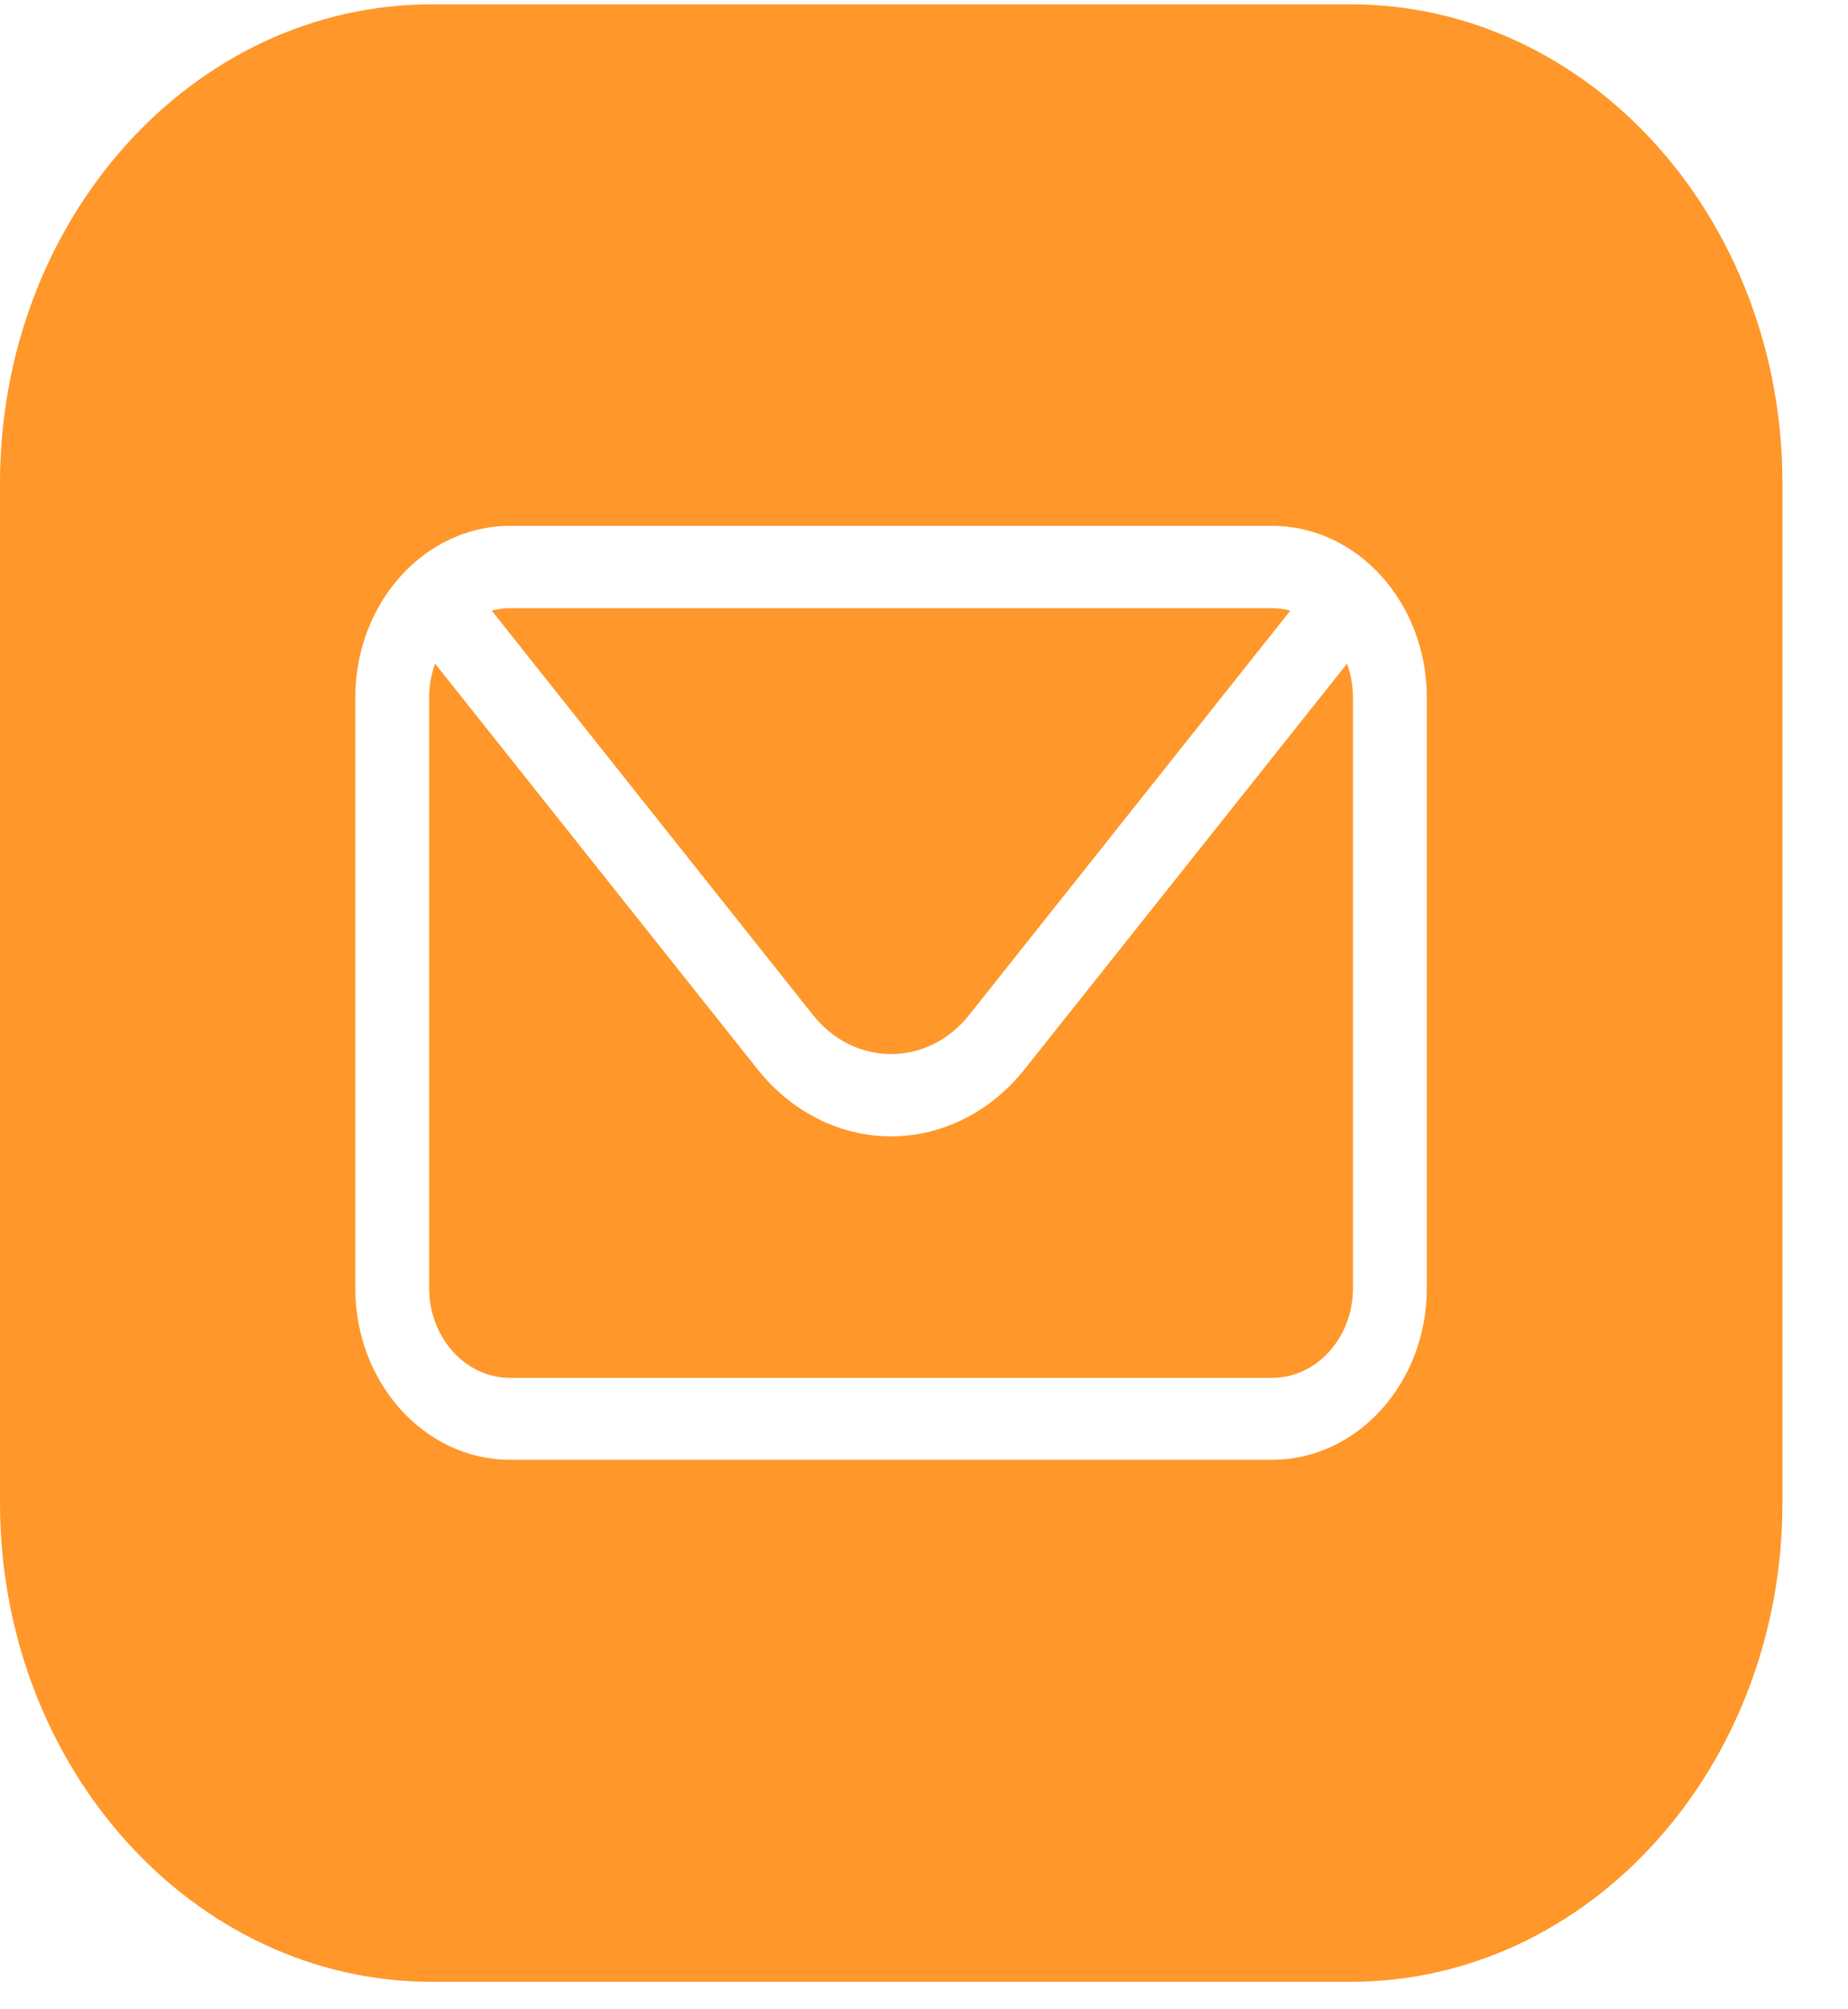
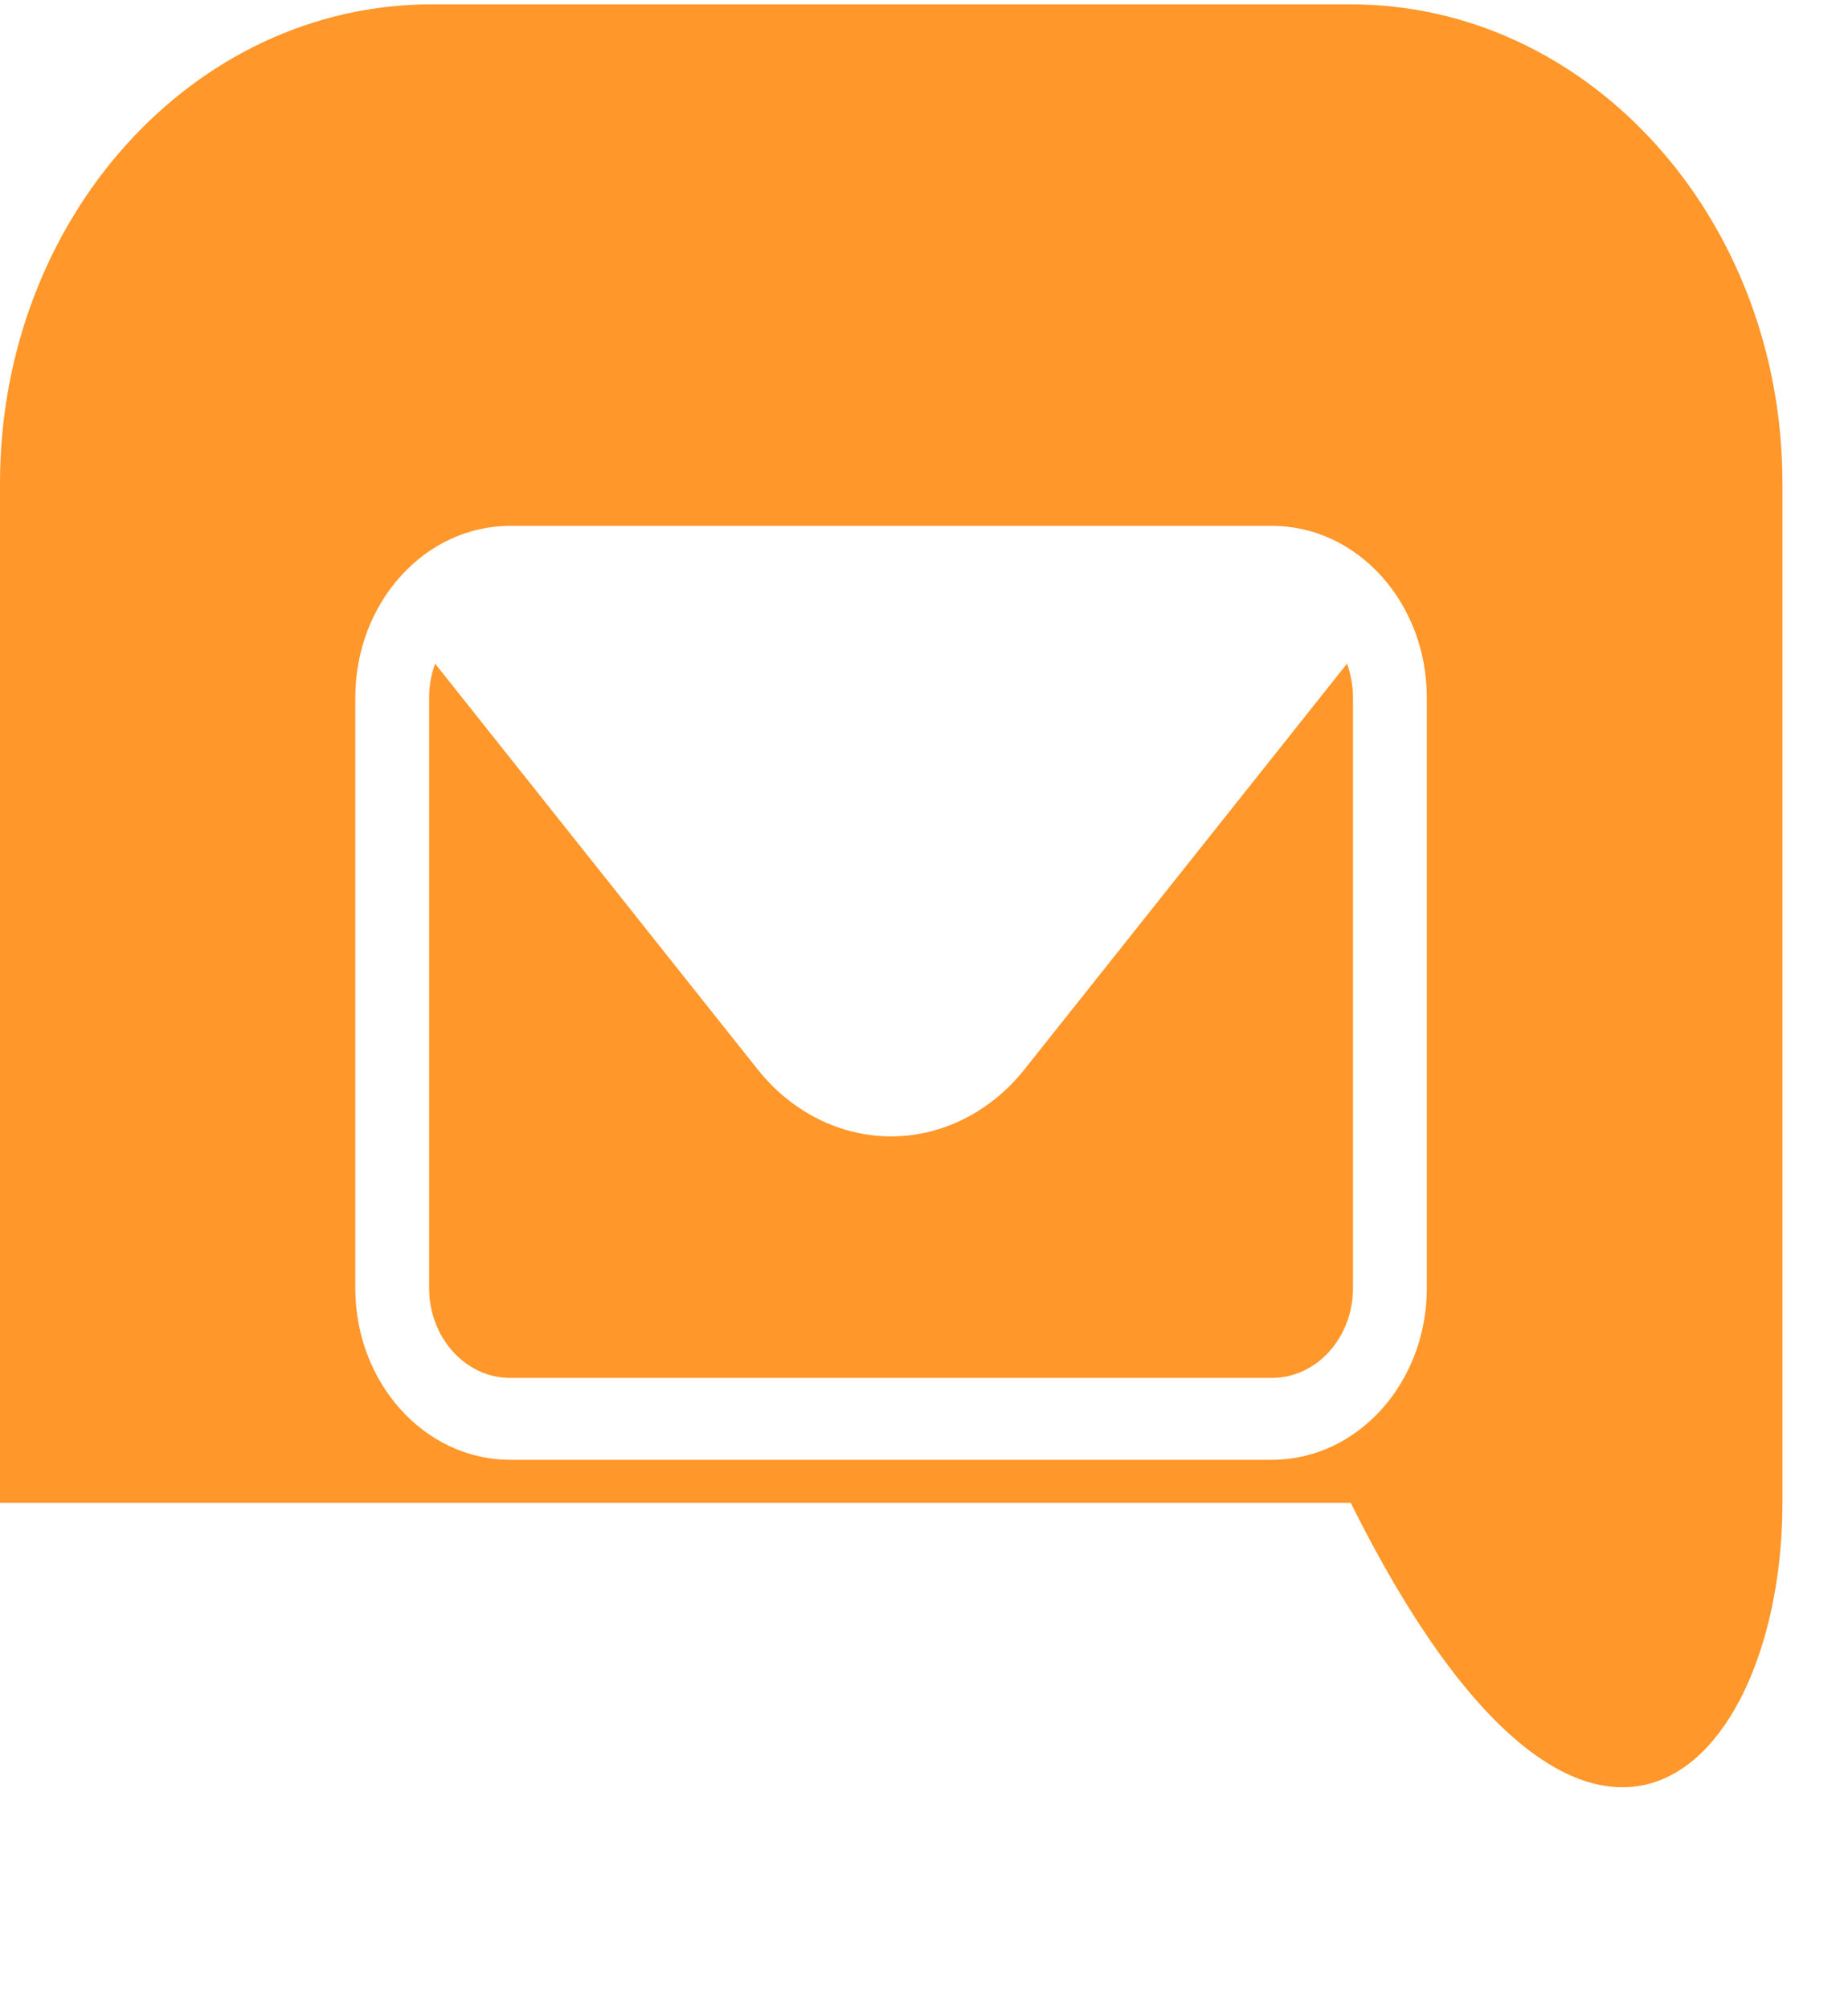
<svg xmlns="http://www.w3.org/2000/svg" width="23" height="25" viewBox="0 0 23 25" fill="none">
-   <path d="M11.09 13.115C11.461 13.115 11.814 12.94 12.06 12.631L16.059 7.598C15.985 7.578 15.911 7.567 15.832 7.567H6.348C6.269 7.567 6.195 7.578 6.12 7.598L10.12 12.631C10.366 12.94 10.719 13.115 11.09 13.115Z" fill="#FF972A" />
  <path d="M12.751 13.305C12.329 13.835 11.726 14.139 11.09 14.139C10.454 14.139 9.851 13.835 9.429 13.305L5.415 8.257C5.369 8.385 5.341 8.53 5.341 8.679V16.028C5.341 16.64 5.791 17.144 6.348 17.144H15.832C16.384 17.144 16.839 16.645 16.839 16.028V8.679C16.839 8.53 16.811 8.385 16.765 8.257L12.751 13.305Z" fill="#FF972A" />
-   <path d="M16.811 0.054H5.373C2.404 0.054 0 2.72 0 6.013V18.698C0 21.987 2.404 24.658 5.373 24.658H16.811C19.776 24.658 22.184 21.992 22.184 18.698V6.013C22.184 2.725 19.781 0.054 16.811 0.054ZM17.758 16.028C17.758 17.206 16.895 18.163 15.832 18.163H6.348C5.285 18.163 4.422 17.206 4.422 16.028V8.679C4.422 7.5 5.285 6.543 6.348 6.543H15.832C16.895 6.543 17.758 7.5 17.758 8.679V16.028Z" fill="#FF972A" />
+   <path d="M16.811 0.054H5.373C2.404 0.054 0 2.72 0 6.013V18.698H16.811C19.776 24.658 22.184 21.992 22.184 18.698V6.013C22.184 2.725 19.781 0.054 16.811 0.054ZM17.758 16.028C17.758 17.206 16.895 18.163 15.832 18.163H6.348C5.285 18.163 4.422 17.206 4.422 16.028V8.679C4.422 7.5 5.285 6.543 6.348 6.543H15.832C16.895 6.543 17.758 7.5 17.758 8.679V16.028Z" fill="#FF972A" />
</svg>